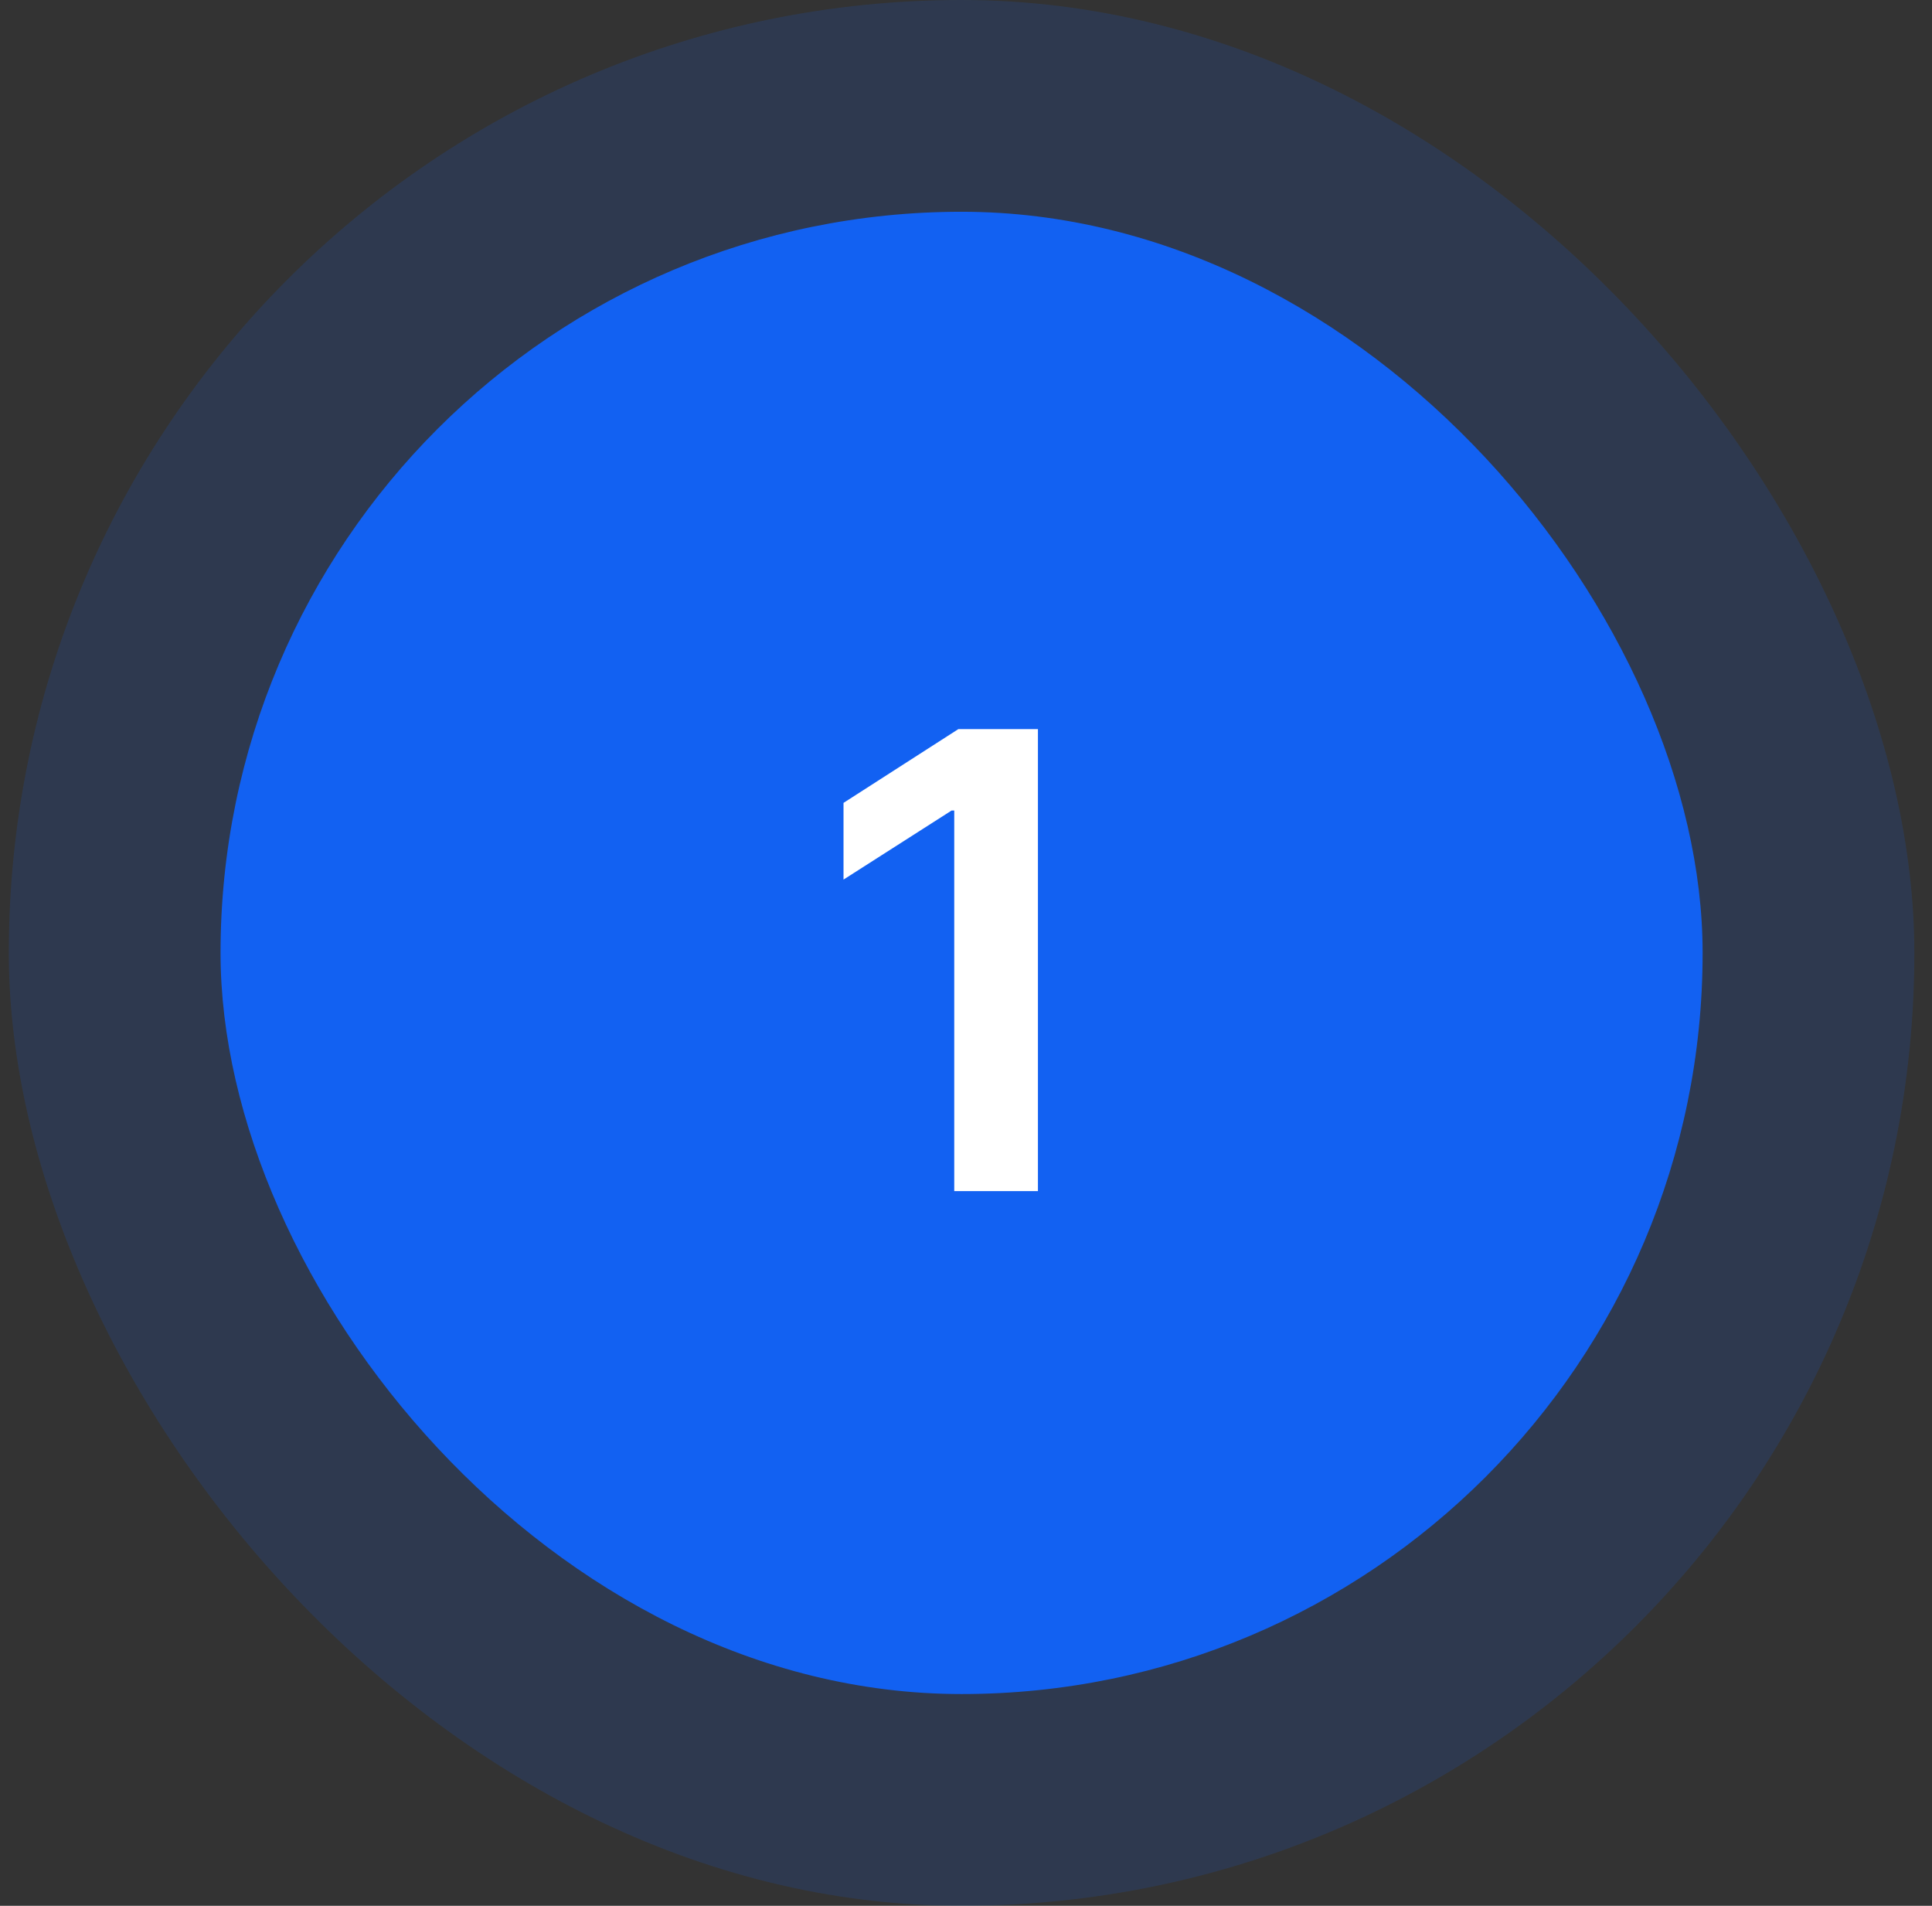
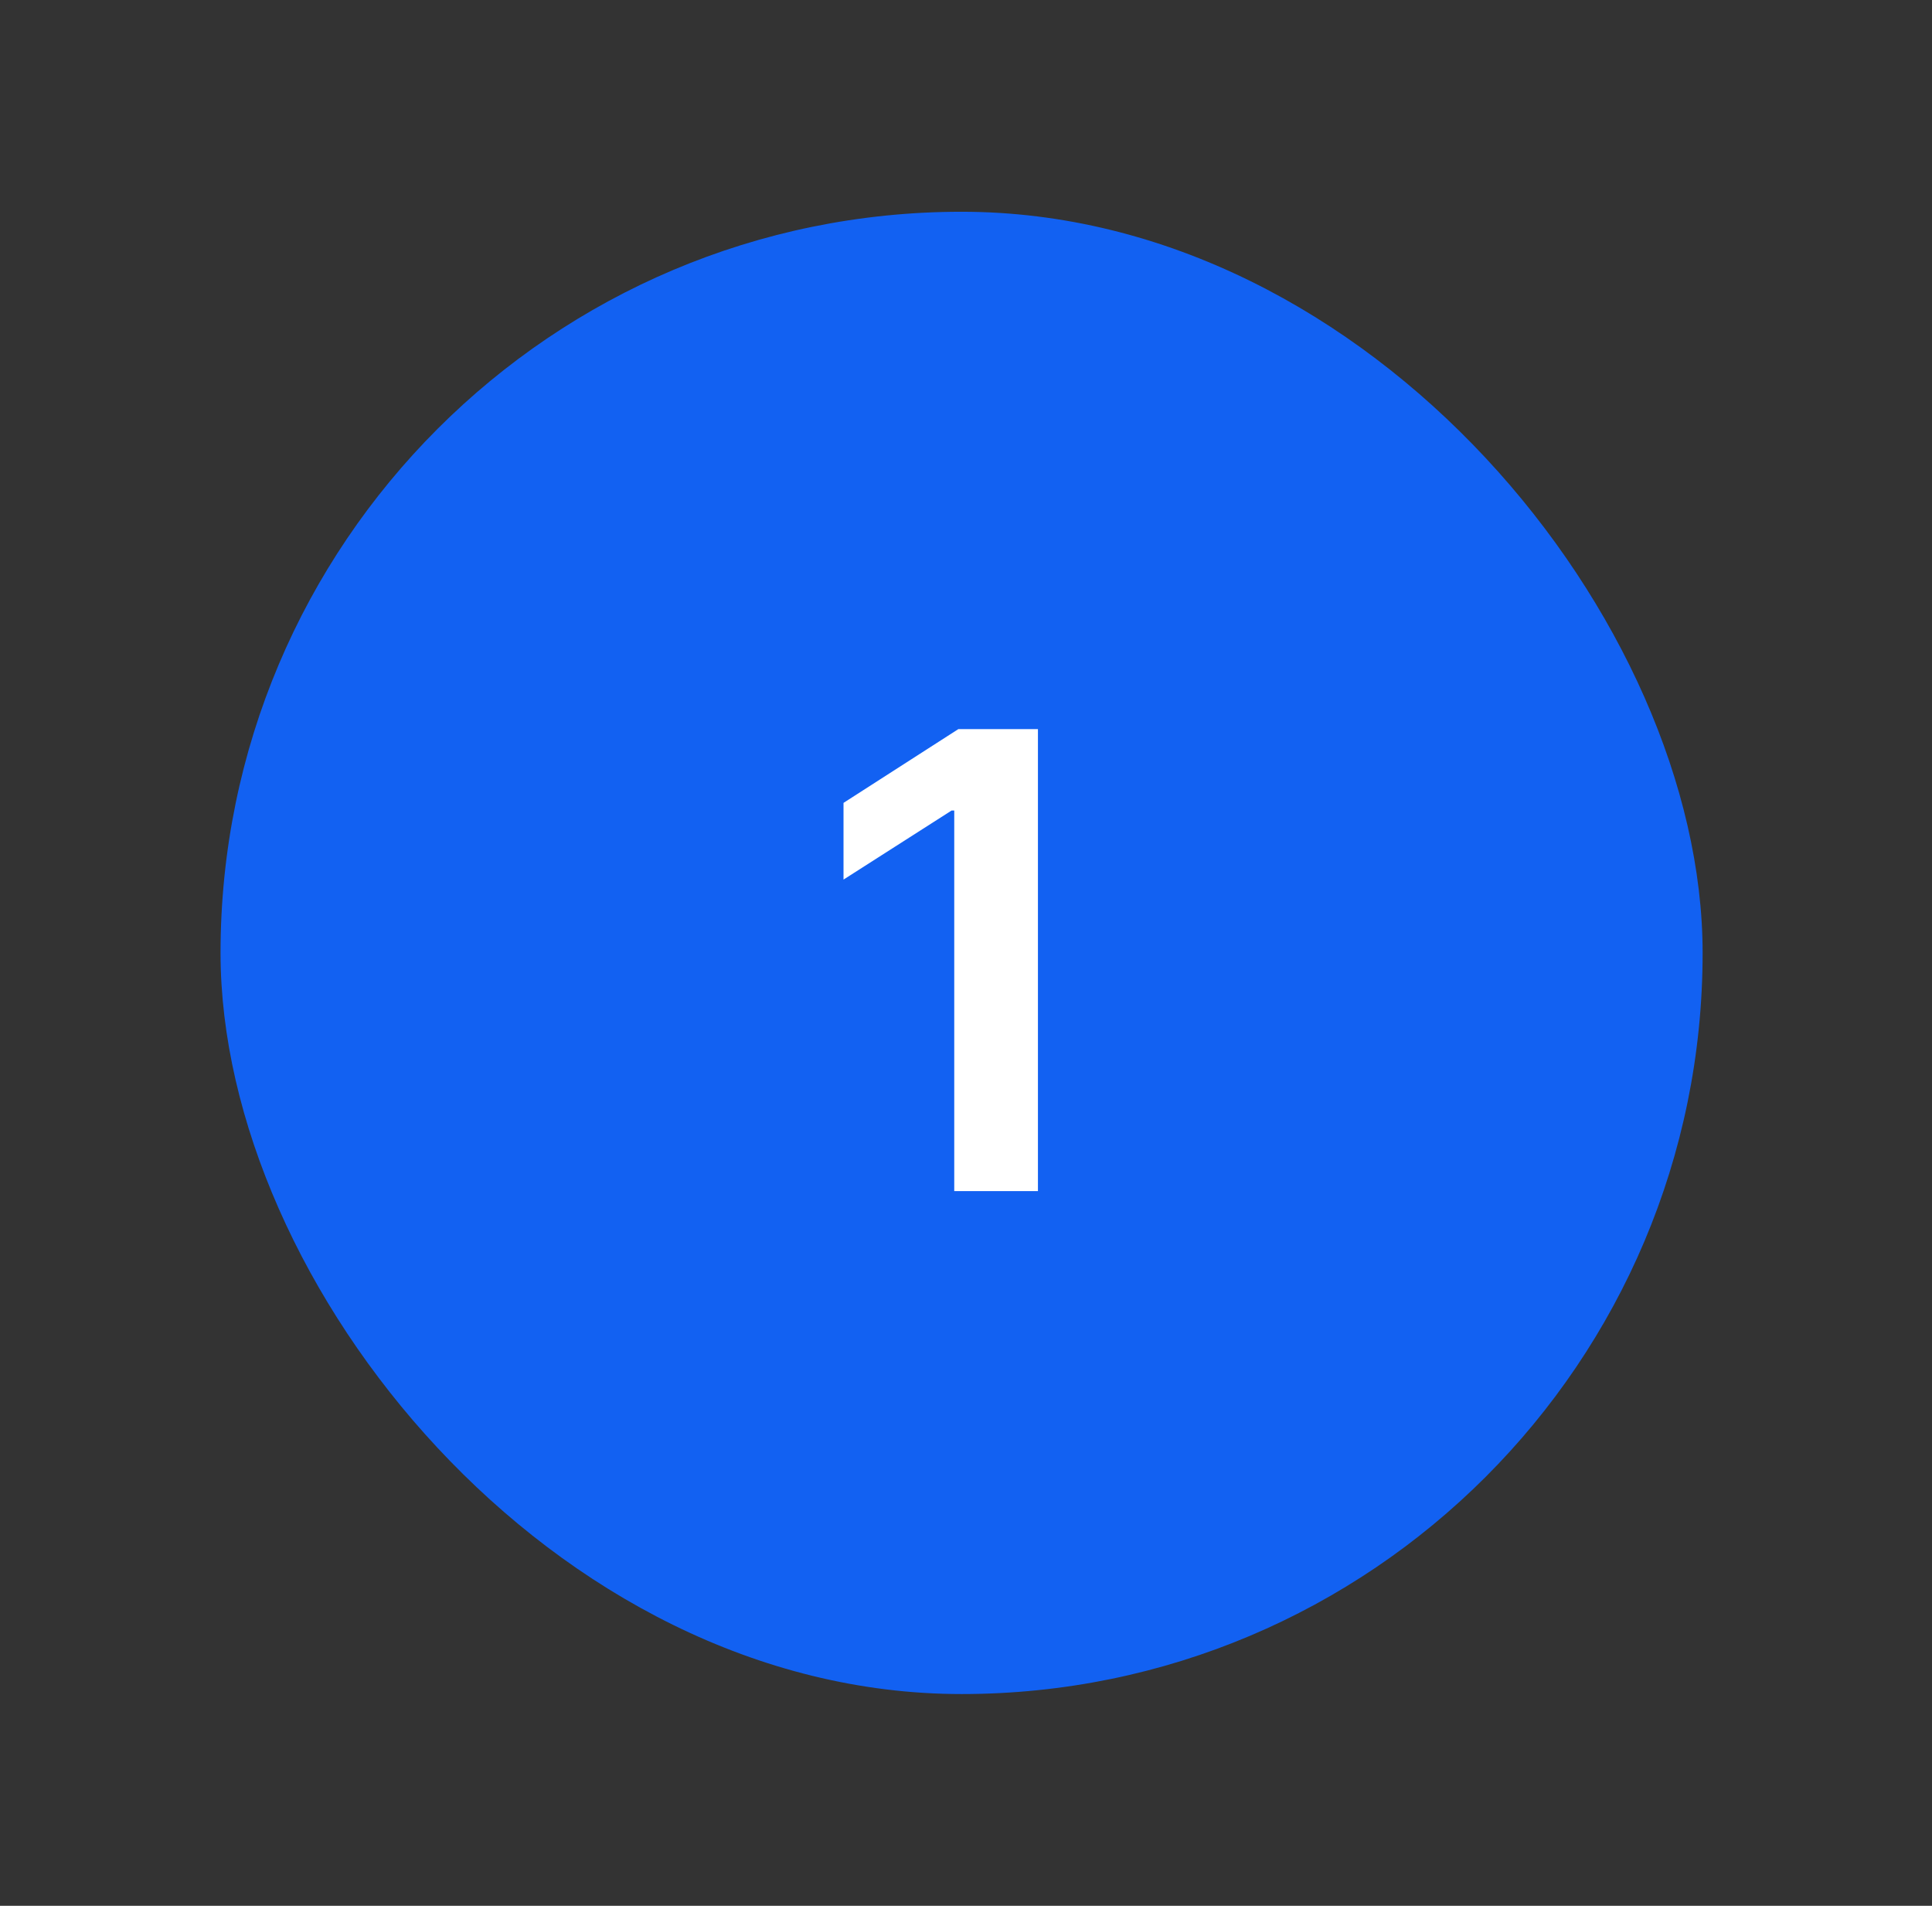
<svg xmlns="http://www.w3.org/2000/svg" width="73" height="72" viewBox="0 0 73 72" fill="none">
  <rect x="0" y="0" width="73" height="72" fill="#333333" stroke="none" />
  <g opacity="0.15">
-     <rect x="0.333" width="72" height="72" rx="36" fill="#1261F2" />
-   </g>
+     </g>
  <rect x="8.333" y="8" width="56" height="56" rx="28" fill="#1261F2" />
  <path d="M39.218 27.546V45H36.056V30.622H35.954L31.872 33.23V30.332L36.21 27.546H39.218Z" fill="white" />
</svg>